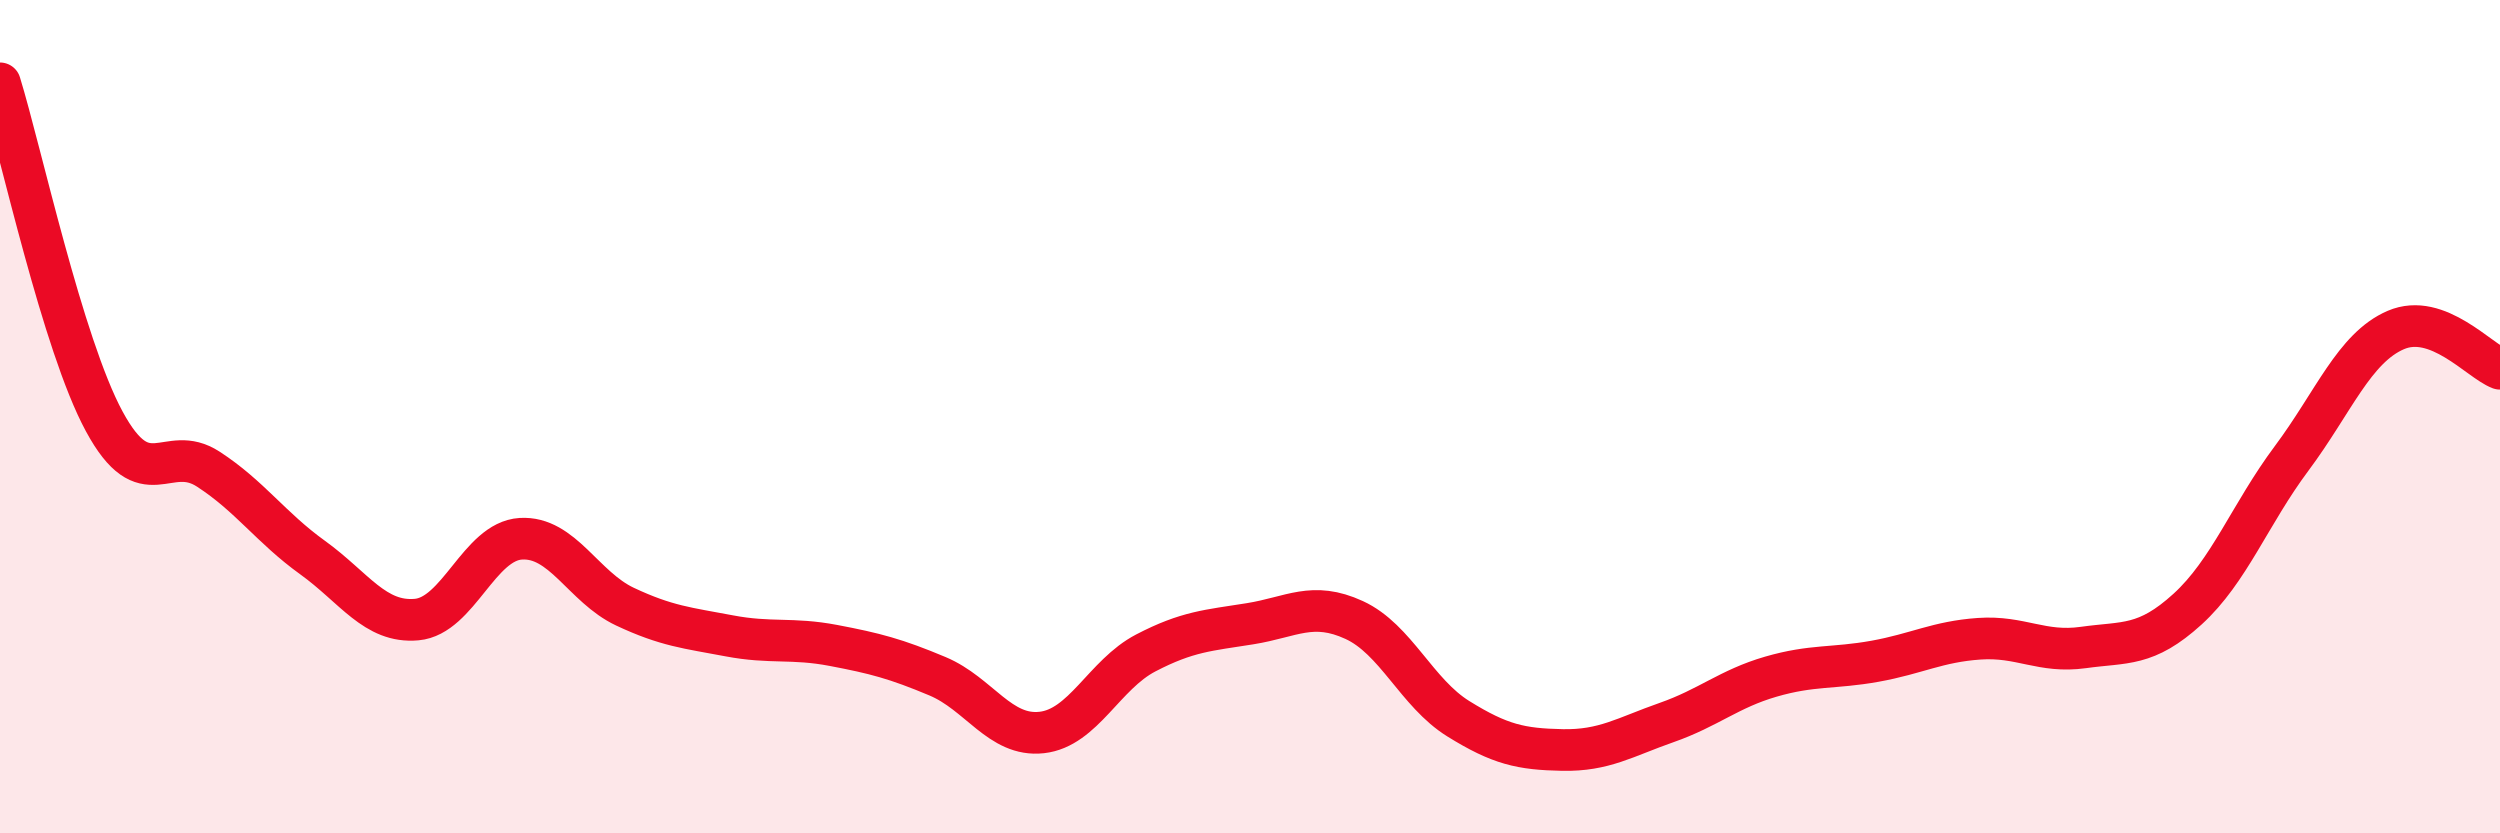
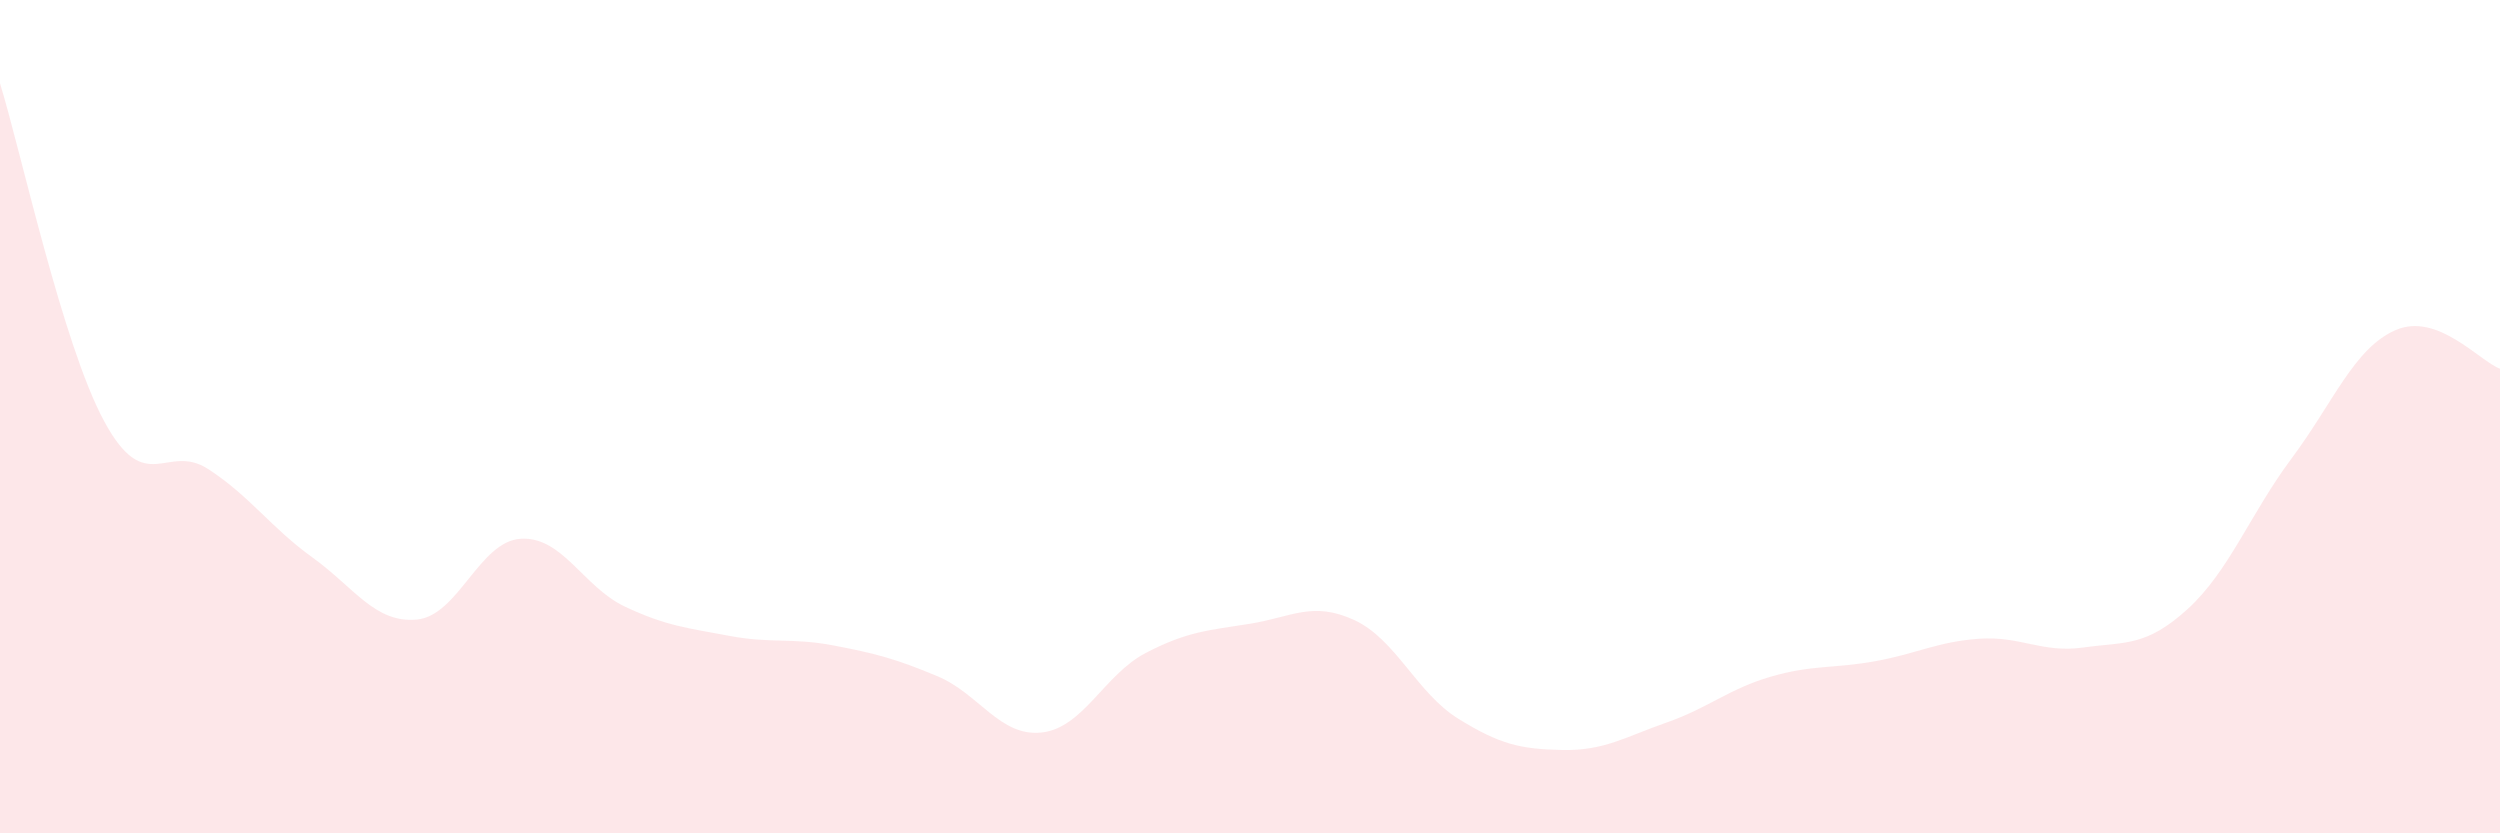
<svg xmlns="http://www.w3.org/2000/svg" width="60" height="20" viewBox="0 0 60 20">
  <path d="M 0,2 C 0.5,3.62 1.5,8.26 2.5,10.11 C 3.5,11.96 4,10.61 5,11.26 C 6,11.91 6.5,12.66 7.5,13.38 C 8.5,14.1 9,14.96 10,14.87 C 11,14.78 11.5,12.99 12.5,12.93 C 13.5,12.87 14,14.09 15,14.56 C 16,15.03 16.5,15.07 17.5,15.26 C 18.5,15.45 19,15.3 20,15.49 C 21,15.68 21.5,15.81 22.5,16.23 C 23.5,16.65 24,17.69 25,17.58 C 26,17.47 26.5,16.19 27.5,15.67 C 28.5,15.15 29,15.13 30,14.97 C 31,14.81 31.5,14.42 32.5,14.88 C 33.5,15.34 34,16.63 35,17.25 C 36,17.87 36.5,17.98 37.5,18 C 38.5,18.02 39,17.69 40,17.34 C 41,16.99 41.5,16.53 42.5,16.24 C 43.5,15.95 44,16.05 45,15.87 C 46,15.69 46.5,15.4 47.5,15.33 C 48.5,15.26 49,15.68 50,15.54 C 51,15.4 51.5,15.53 52.5,14.62 C 53.5,13.71 54,12.34 55,11 C 56,9.66 56.5,8.35 57.5,7.92 C 58.5,7.49 59.5,8.66 60,8.85L60 20L0 20Z" fill="#EB0A25" opacity="0.1" stroke-linecap="round" stroke-linejoin="round" />
-   <path d="M 0,2 C 0.5,3.62 1.5,8.26 2.5,10.11 C 3.5,11.96 4,10.61 5,11.26 C 6,11.91 6.5,12.66 7.5,13.38 C 8.5,14.1 9,14.96 10,14.87 C 11,14.78 11.5,12.99 12.5,12.93 C 13.5,12.87 14,14.09 15,14.56 C 16,15.03 16.5,15.07 17.5,15.26 C 18.5,15.45 19,15.3 20,15.49 C 21,15.68 21.5,15.81 22.5,16.23 C 23.5,16.65 24,17.69 25,17.58 C 26,17.47 26.5,16.19 27.5,15.67 C 28.5,15.15 29,15.13 30,14.97 C 31,14.81 31.5,14.42 32.5,14.88 C 33.5,15.34 34,16.63 35,17.25 C 36,17.87 36.5,17.98 37.5,18 C 38.5,18.02 39,17.69 40,17.34 C 41,16.99 41.5,16.53 42.5,16.24 C 43.5,15.95 44,16.05 45,15.87 C 46,15.69 46.5,15.4 47.5,15.33 C 48.5,15.26 49,15.68 50,15.54 C 51,15.4 51.5,15.53 52.5,14.62 C 53.5,13.71 54,12.34 55,11 C 56,9.66 56.5,8.35 57.5,7.92 C 58.5,7.49 59.5,8.66 60,8.85" stroke="#EB0A25" stroke-width="1" fill="none" stroke-linecap="round" stroke-linejoin="round" />
</svg>